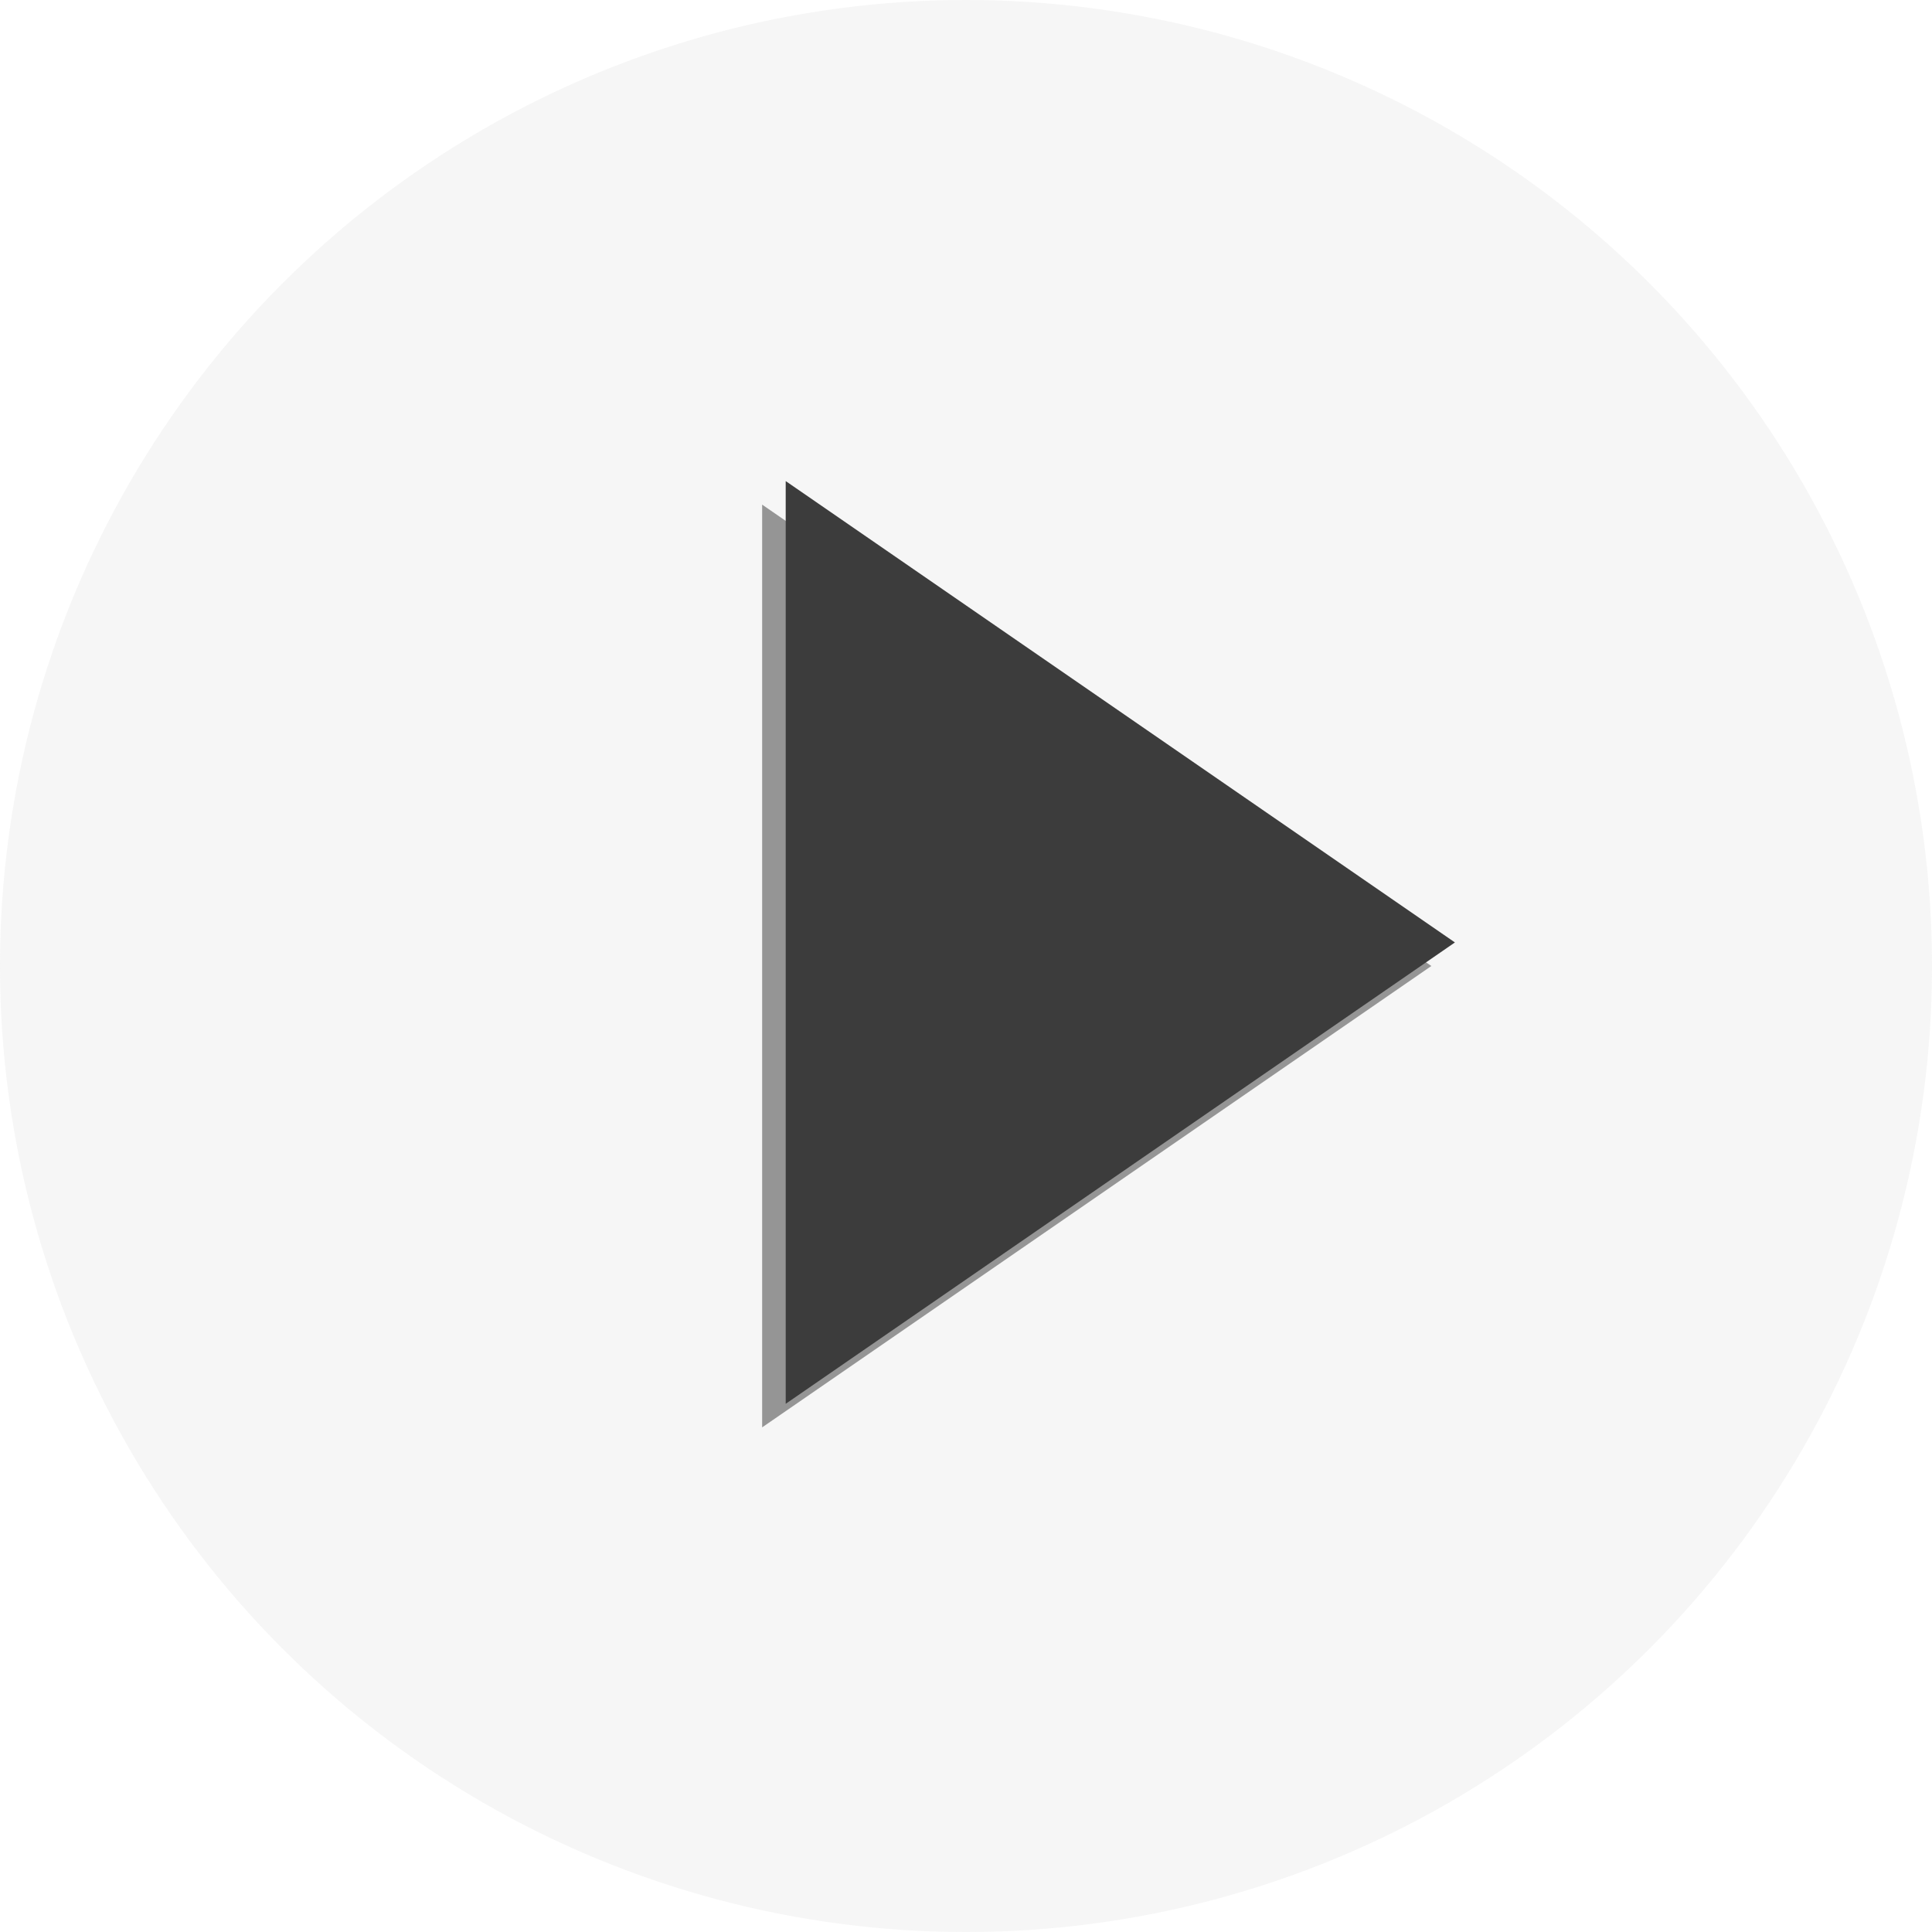
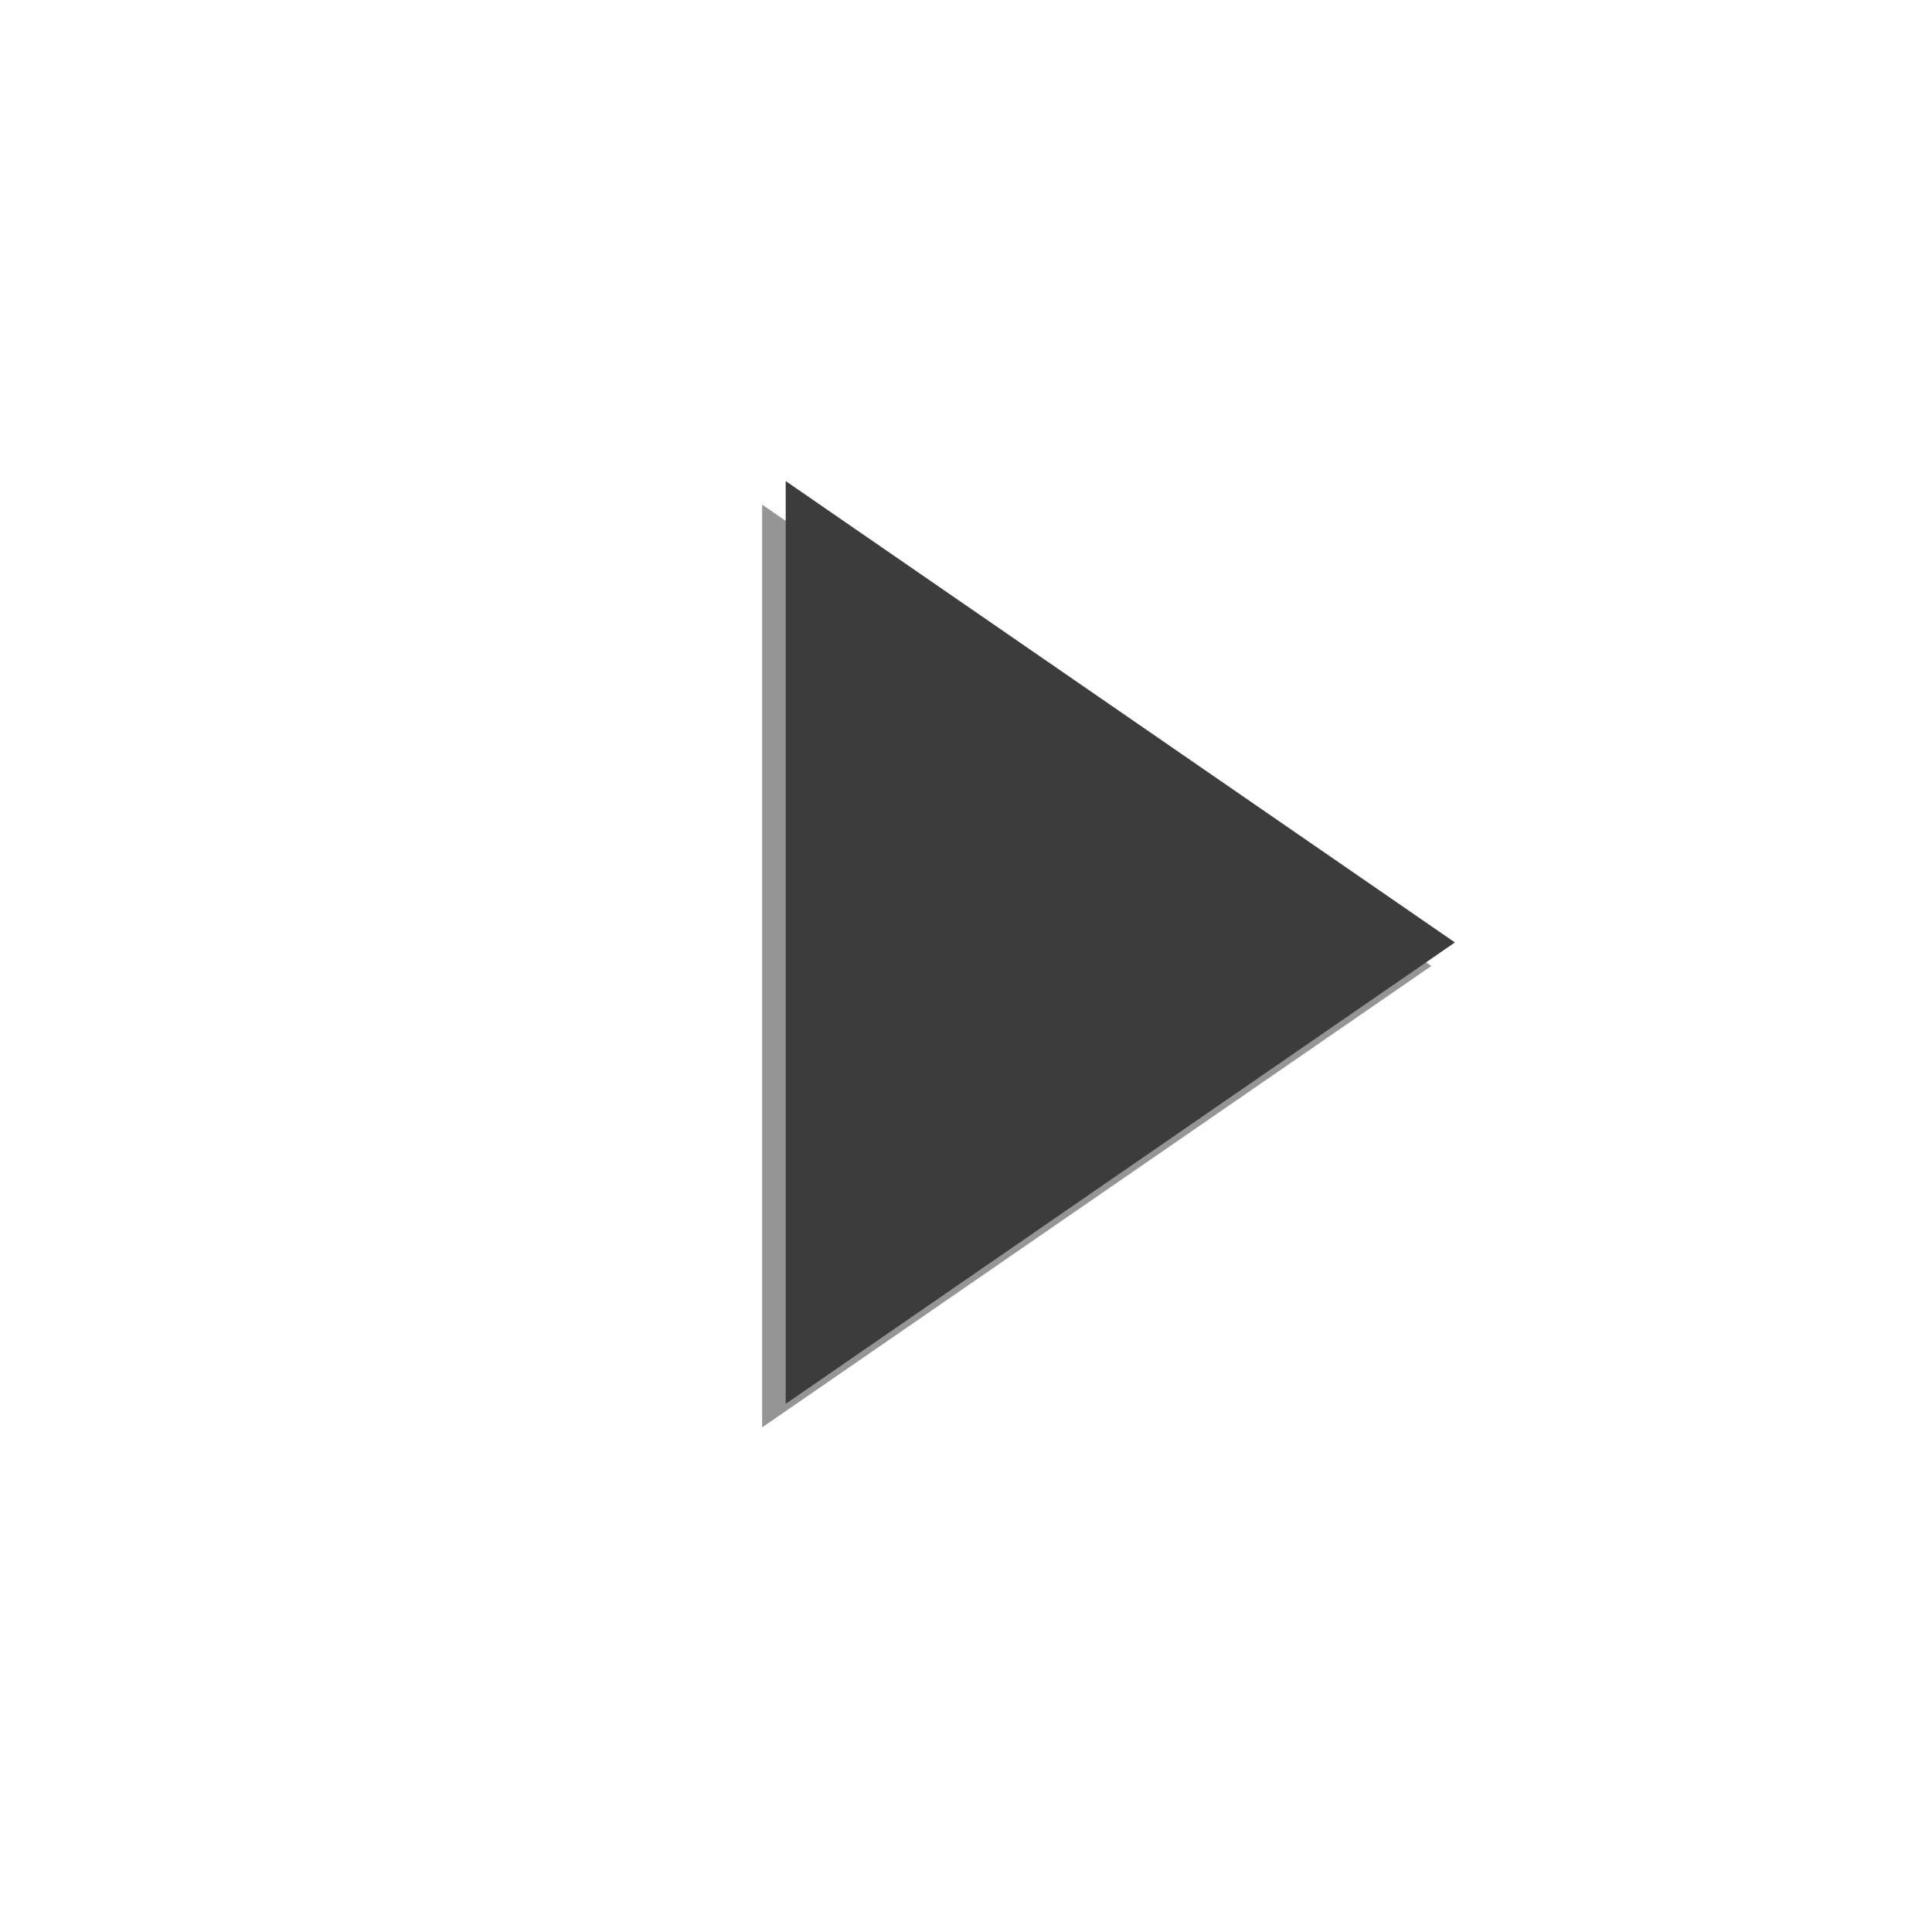
<svg xmlns="http://www.w3.org/2000/svg" xmlns:xlink="http://www.w3.org/1999/xlink" width="58" height="58" viewBox="0 0 58 58">
  <defs>
    <path id="a" d="M18.412 17L38 36.588 14 41z" />
    <filter id="b" width="116.7%" height="116.7%" x="-8.3%" y="-8.3%" filterUnits="objectBoundingBox">
      <feGaussianBlur in="SourceAlpha" result="shadowBlurInner1" stdDeviation="1.5" />
      <feOffset dy="1" in="shadowBlurInner1" result="shadowOffsetInner1" />
      <feComposite in="shadowOffsetInner1" in2="SourceAlpha" k2="-1" k3="1" operator="arithmetic" result="shadowInnerInner1" />
      <feColorMatrix in="shadowInnerInner1" values="0 0 0 0 0 0 0 0 0 0 0 0 0 0 0 0 0 0 0.41 0" />
    </filter>
  </defs>
  <g fill="none" fill-rule="evenodd" opacity=".764">
-     <circle cx="29" cy="29" r="29" fill="#F3F3F3" />
    <g transform="rotate(-135 26 29)">
      <use fill="#757575" xlink:href="#a" />
      <use fill="#000" filter="url(#b)" xlink:href="#a" />
    </g>
  </g>
</svg>